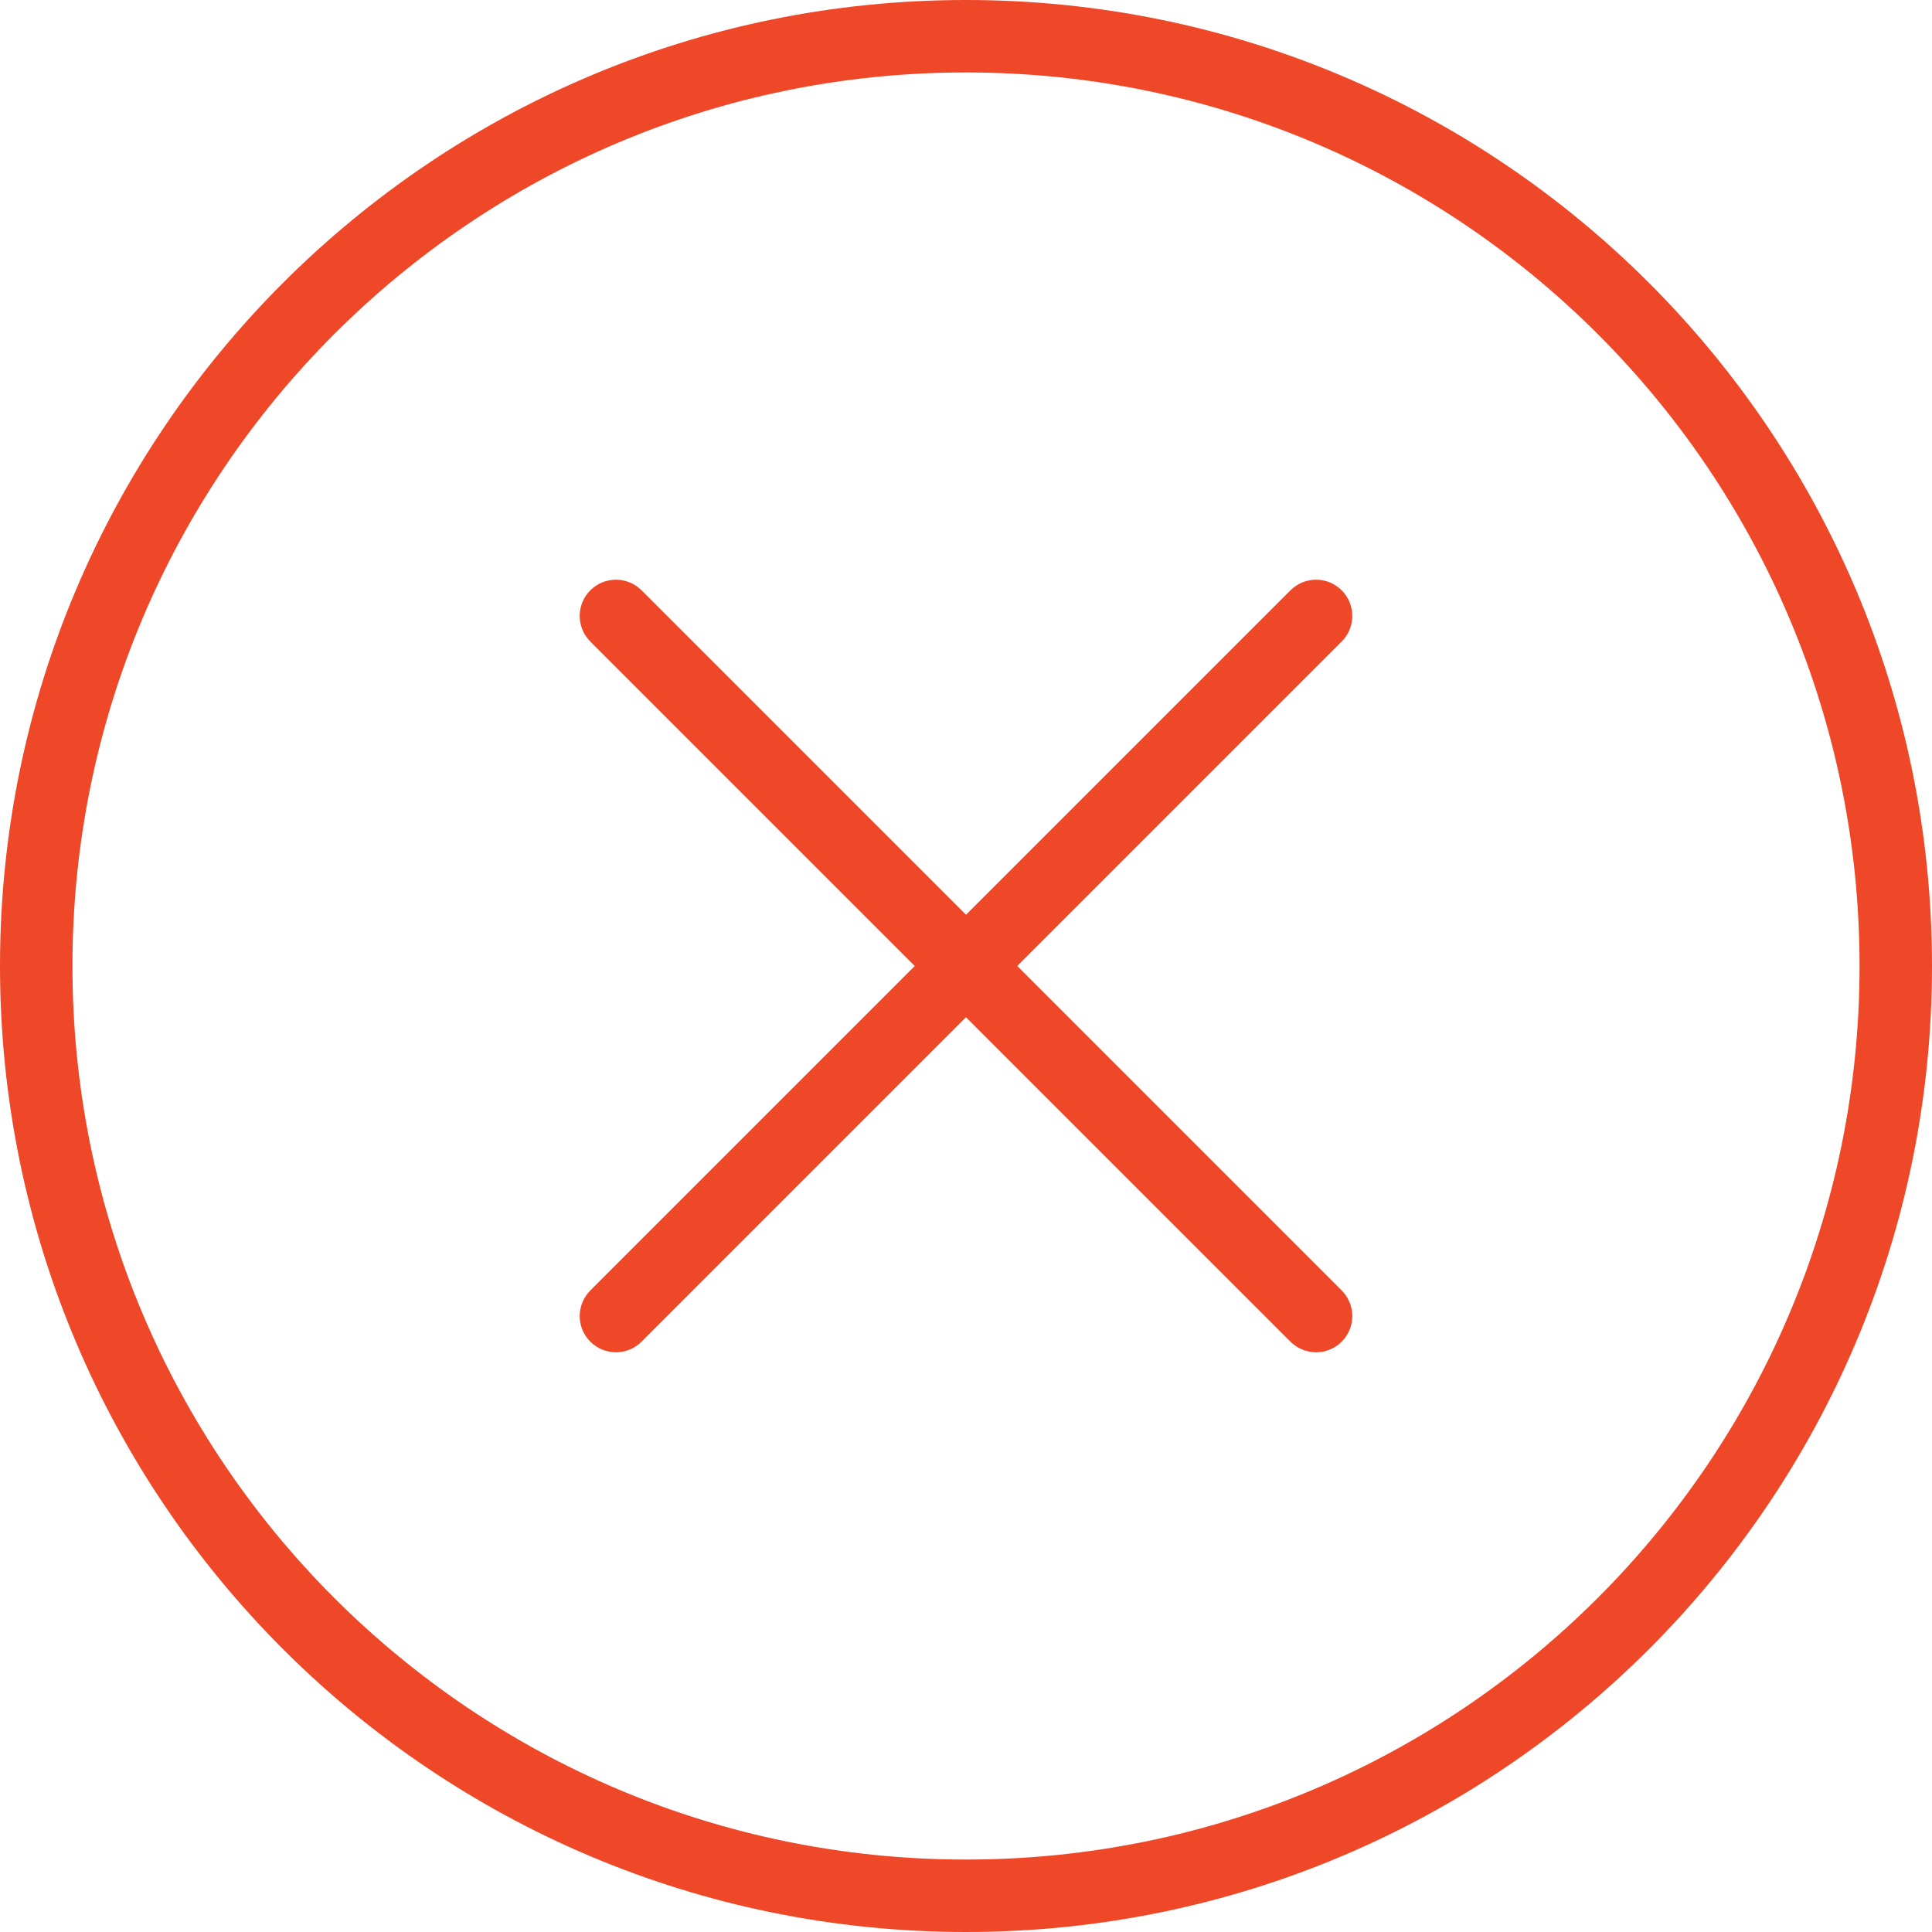
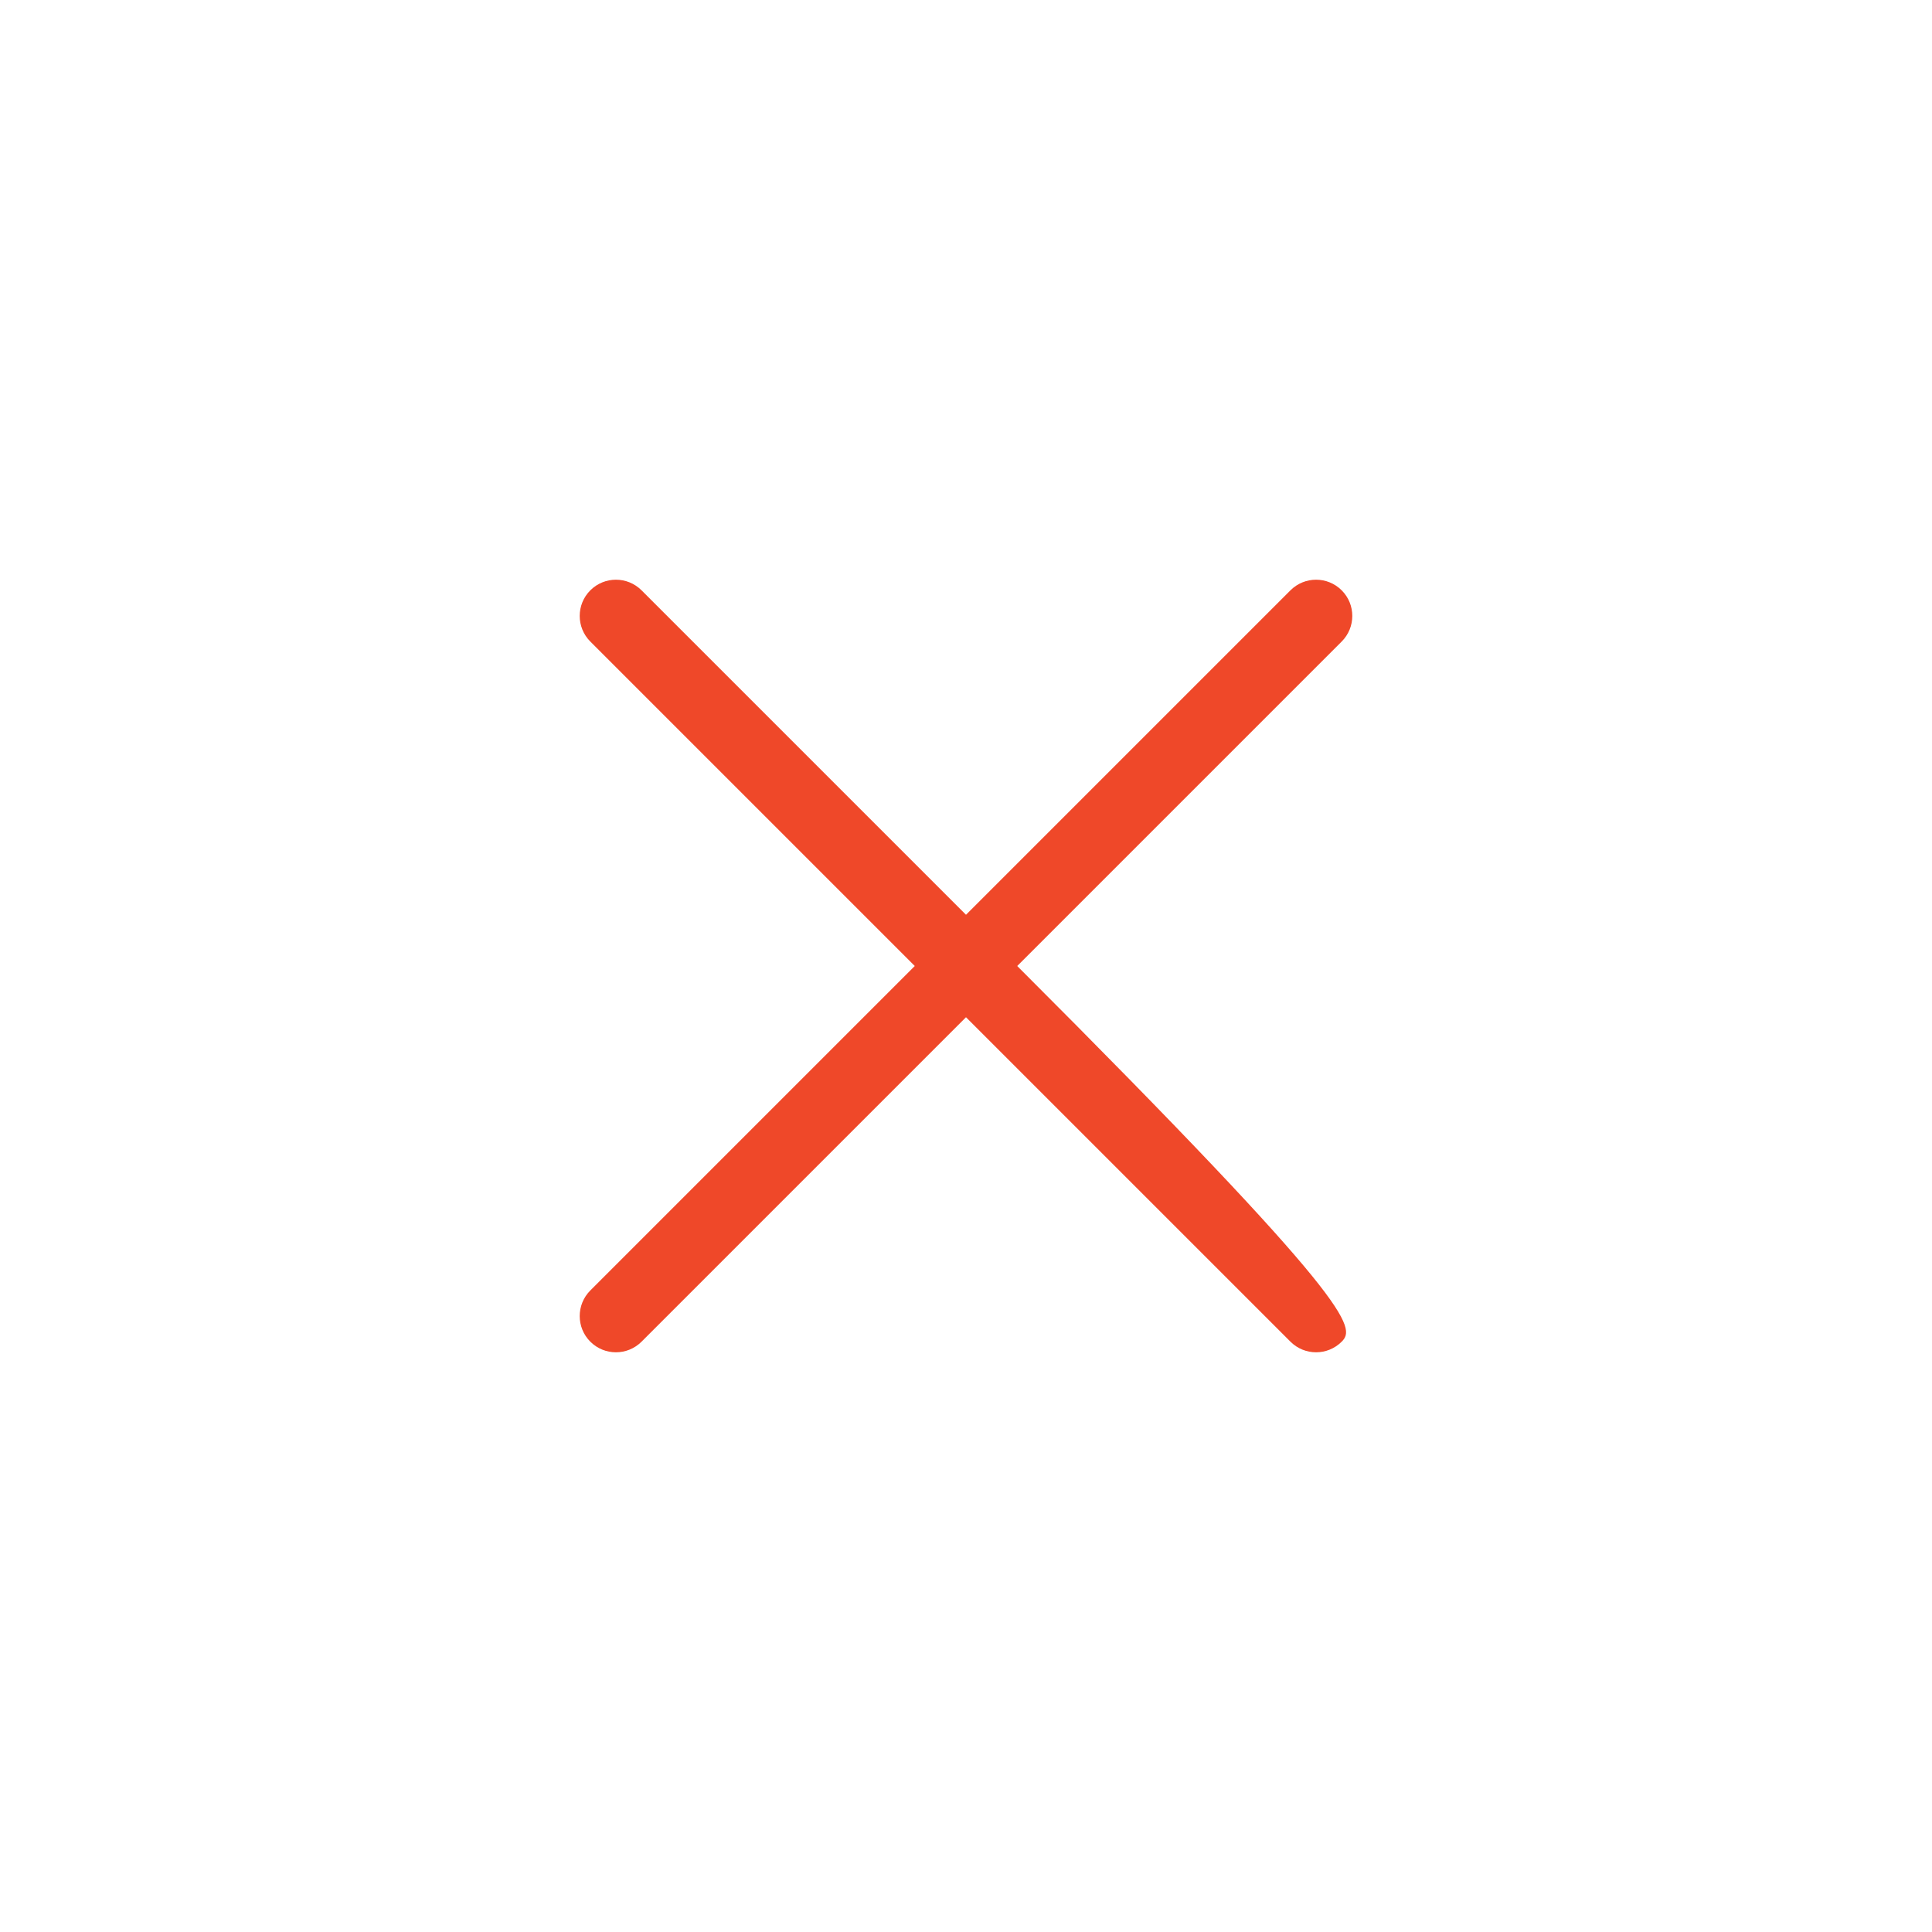
<svg xmlns="http://www.w3.org/2000/svg" width="80px" height="80px" viewBox="0 0 80 80" version="1.1">
  <title>Icon/80/error-80-error500</title>
  <desc>Created with Sketch.</desc>
  <defs />
  <g id="Icon/80/error-80-error500" stroke="none" stroke-width="1" fill="none" fill-rule="evenodd">
-     <path d="M40,77 C60.435,77 77,60.435 77,40 C77,19.565 60.435,3 40,3 C19.565,3 3,19.565 3,40 C3,60.435 19.565,77 40,77 Z M40,80 C17.909,80 0,62.091 0,40 C0,17.909 17.909,0 40,0 C62.091,0 80,17.909 80,40 C80,62.091 62.091,80 40,80 Z" id="Oval" fill="#EF4829" fill-rule="nonzero" />
-     <path d="M42.121,40 L55.556,53.435 C56.142,54.021 56.142,54.971 55.556,55.556 C54.971,56.142 54.021,56.142 53.435,55.556 L40,42.121 L26.565,55.556 C25.979,56.142 25.029,56.142 24.444,55.556 C23.858,54.971 23.858,54.021 24.444,53.435 L37.879,40 L24.444,26.565 C23.858,25.979 23.858,25.029 24.444,24.444 C25.029,23.858 25.979,23.858 26.565,24.444 L40,37.879 L53.435,24.444 C54.021,23.858 54.971,23.858 55.556,24.444 C56.142,25.029 56.142,25.979 55.556,26.565 L42.121,40 Z" id="Combined-Shape" fill="#EF4829" />
+     <path d="M42.121,40 C56.142,54.021 56.142,54.971 55.556,55.556 C54.971,56.142 54.021,56.142 53.435,55.556 L40,42.121 L26.565,55.556 C25.979,56.142 25.029,56.142 24.444,55.556 C23.858,54.971 23.858,54.021 24.444,53.435 L37.879,40 L24.444,26.565 C23.858,25.979 23.858,25.029 24.444,24.444 C25.029,23.858 25.979,23.858 26.565,24.444 L40,37.879 L53.435,24.444 C54.021,23.858 54.971,23.858 55.556,24.444 C56.142,25.029 56.142,25.979 55.556,26.565 L42.121,40 Z" id="Combined-Shape" fill="#EF4829" />
  </g>
</svg>